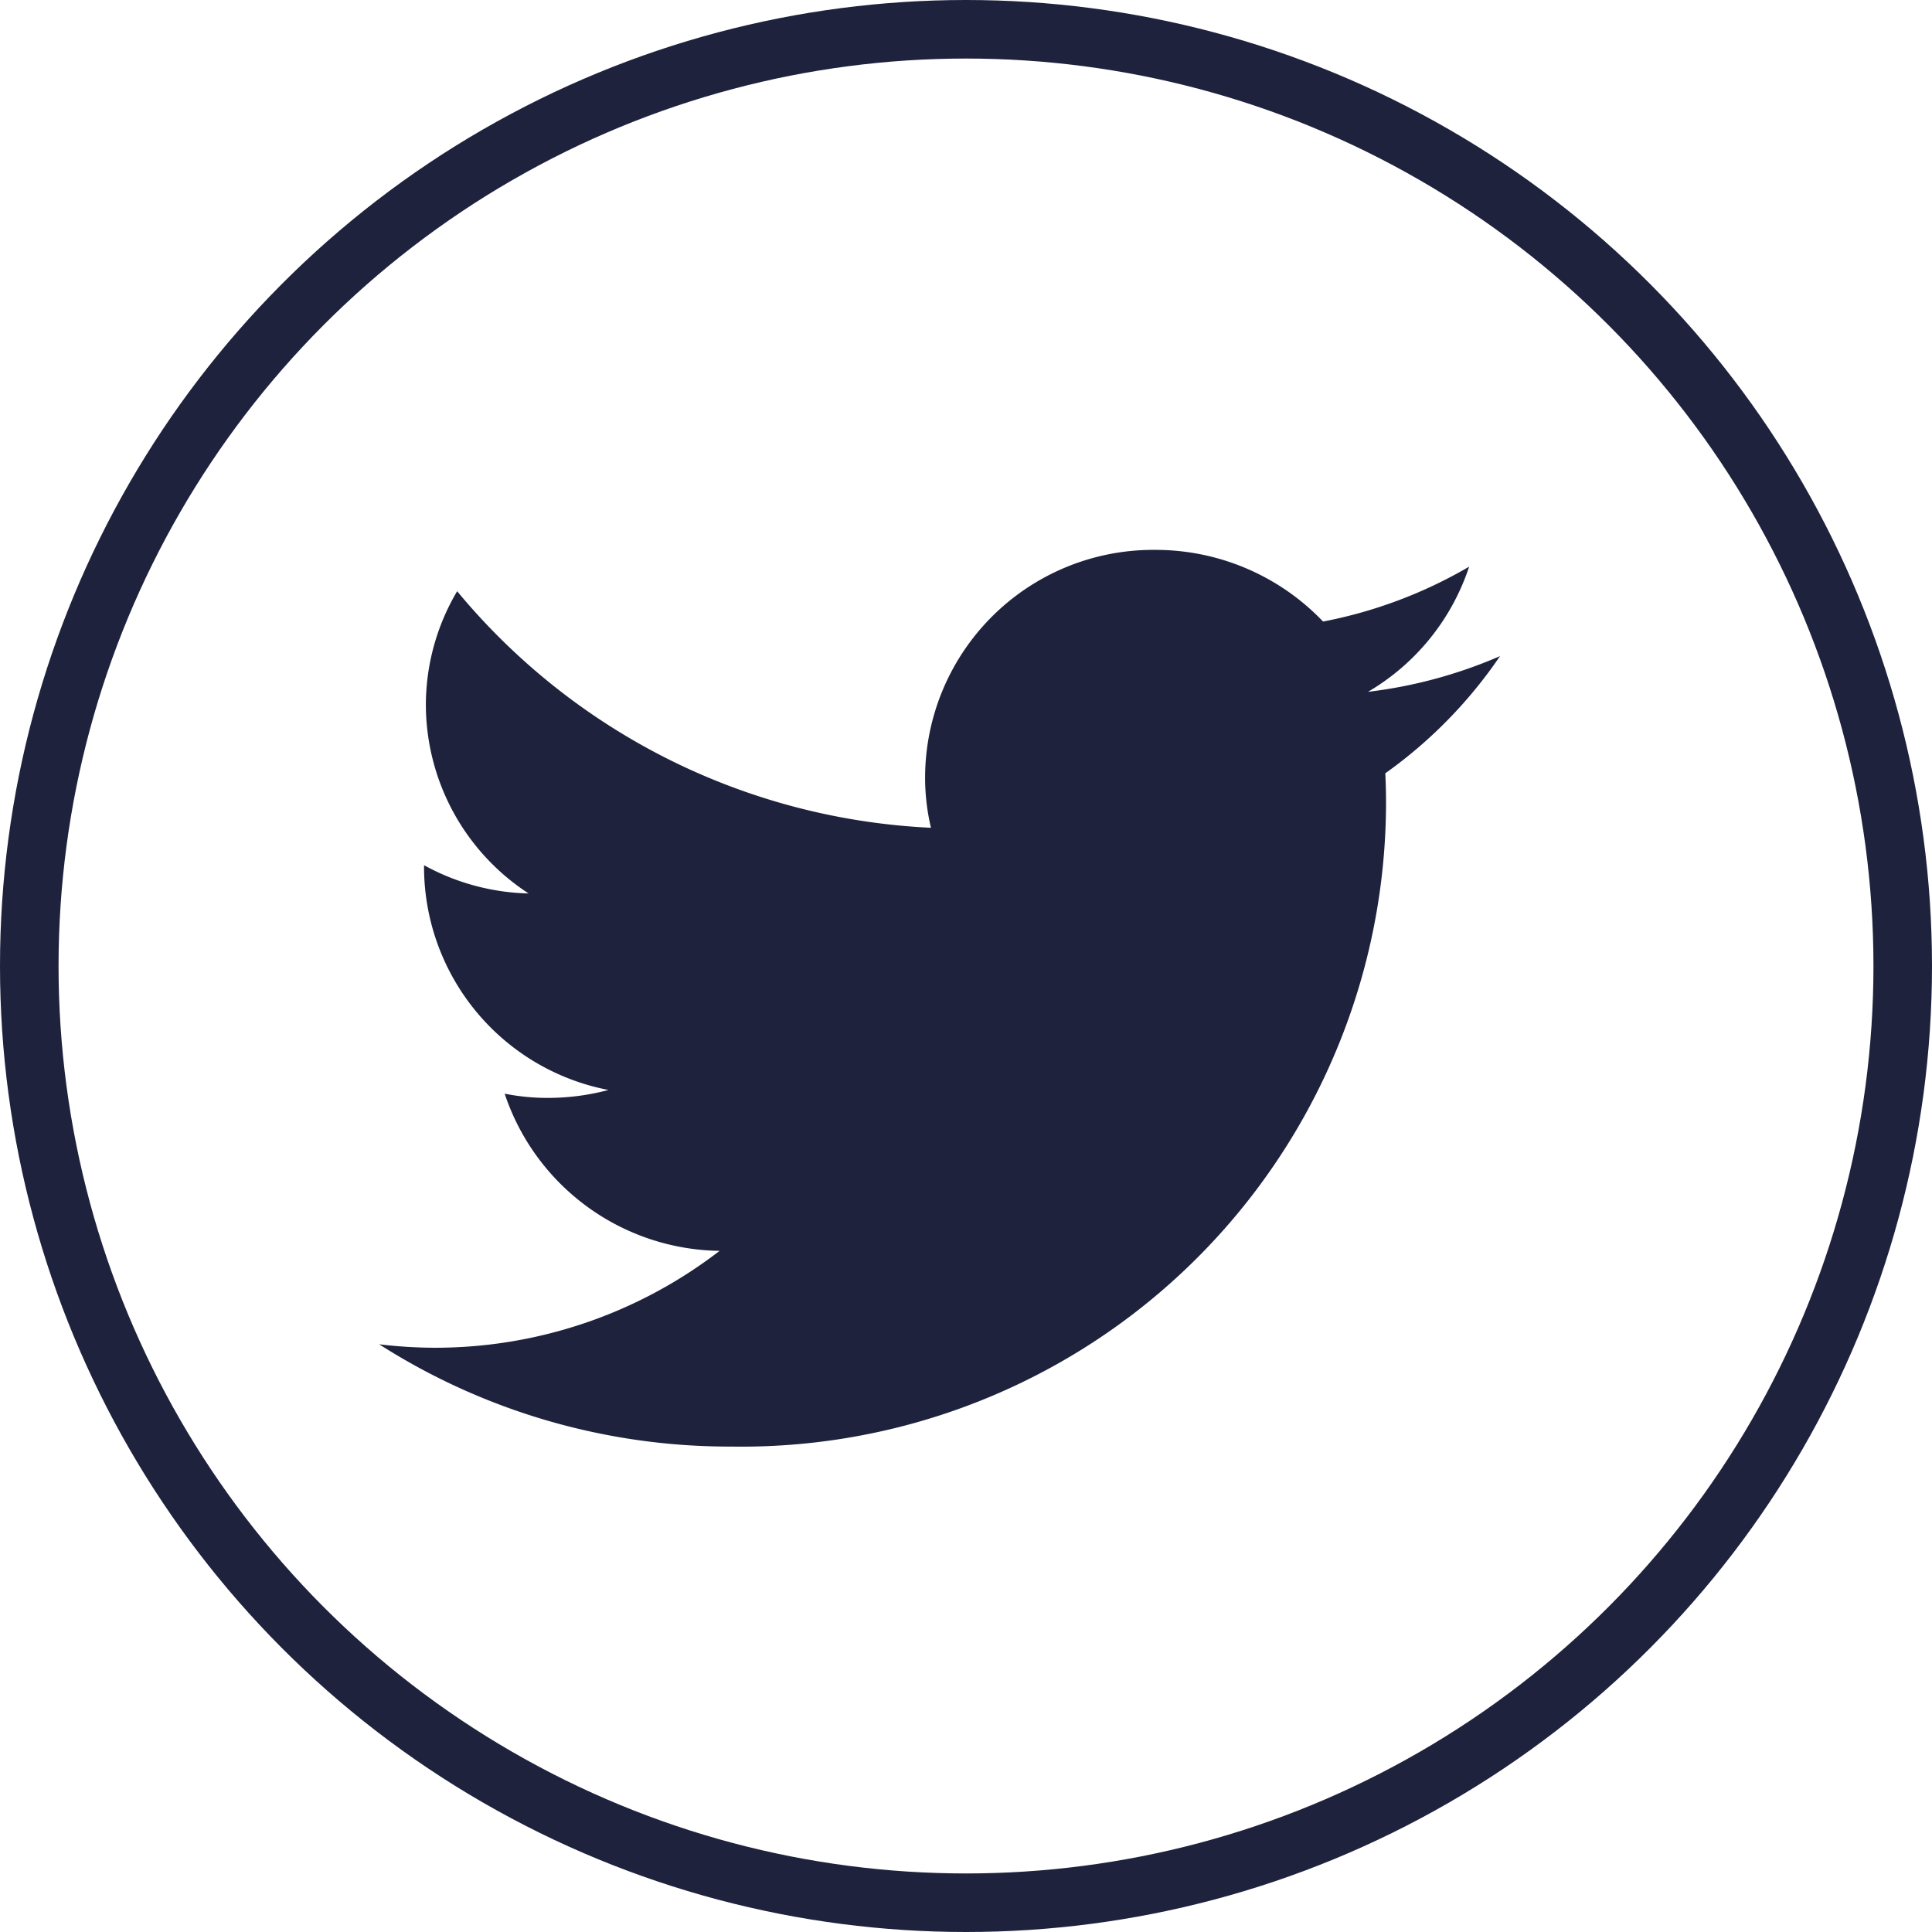
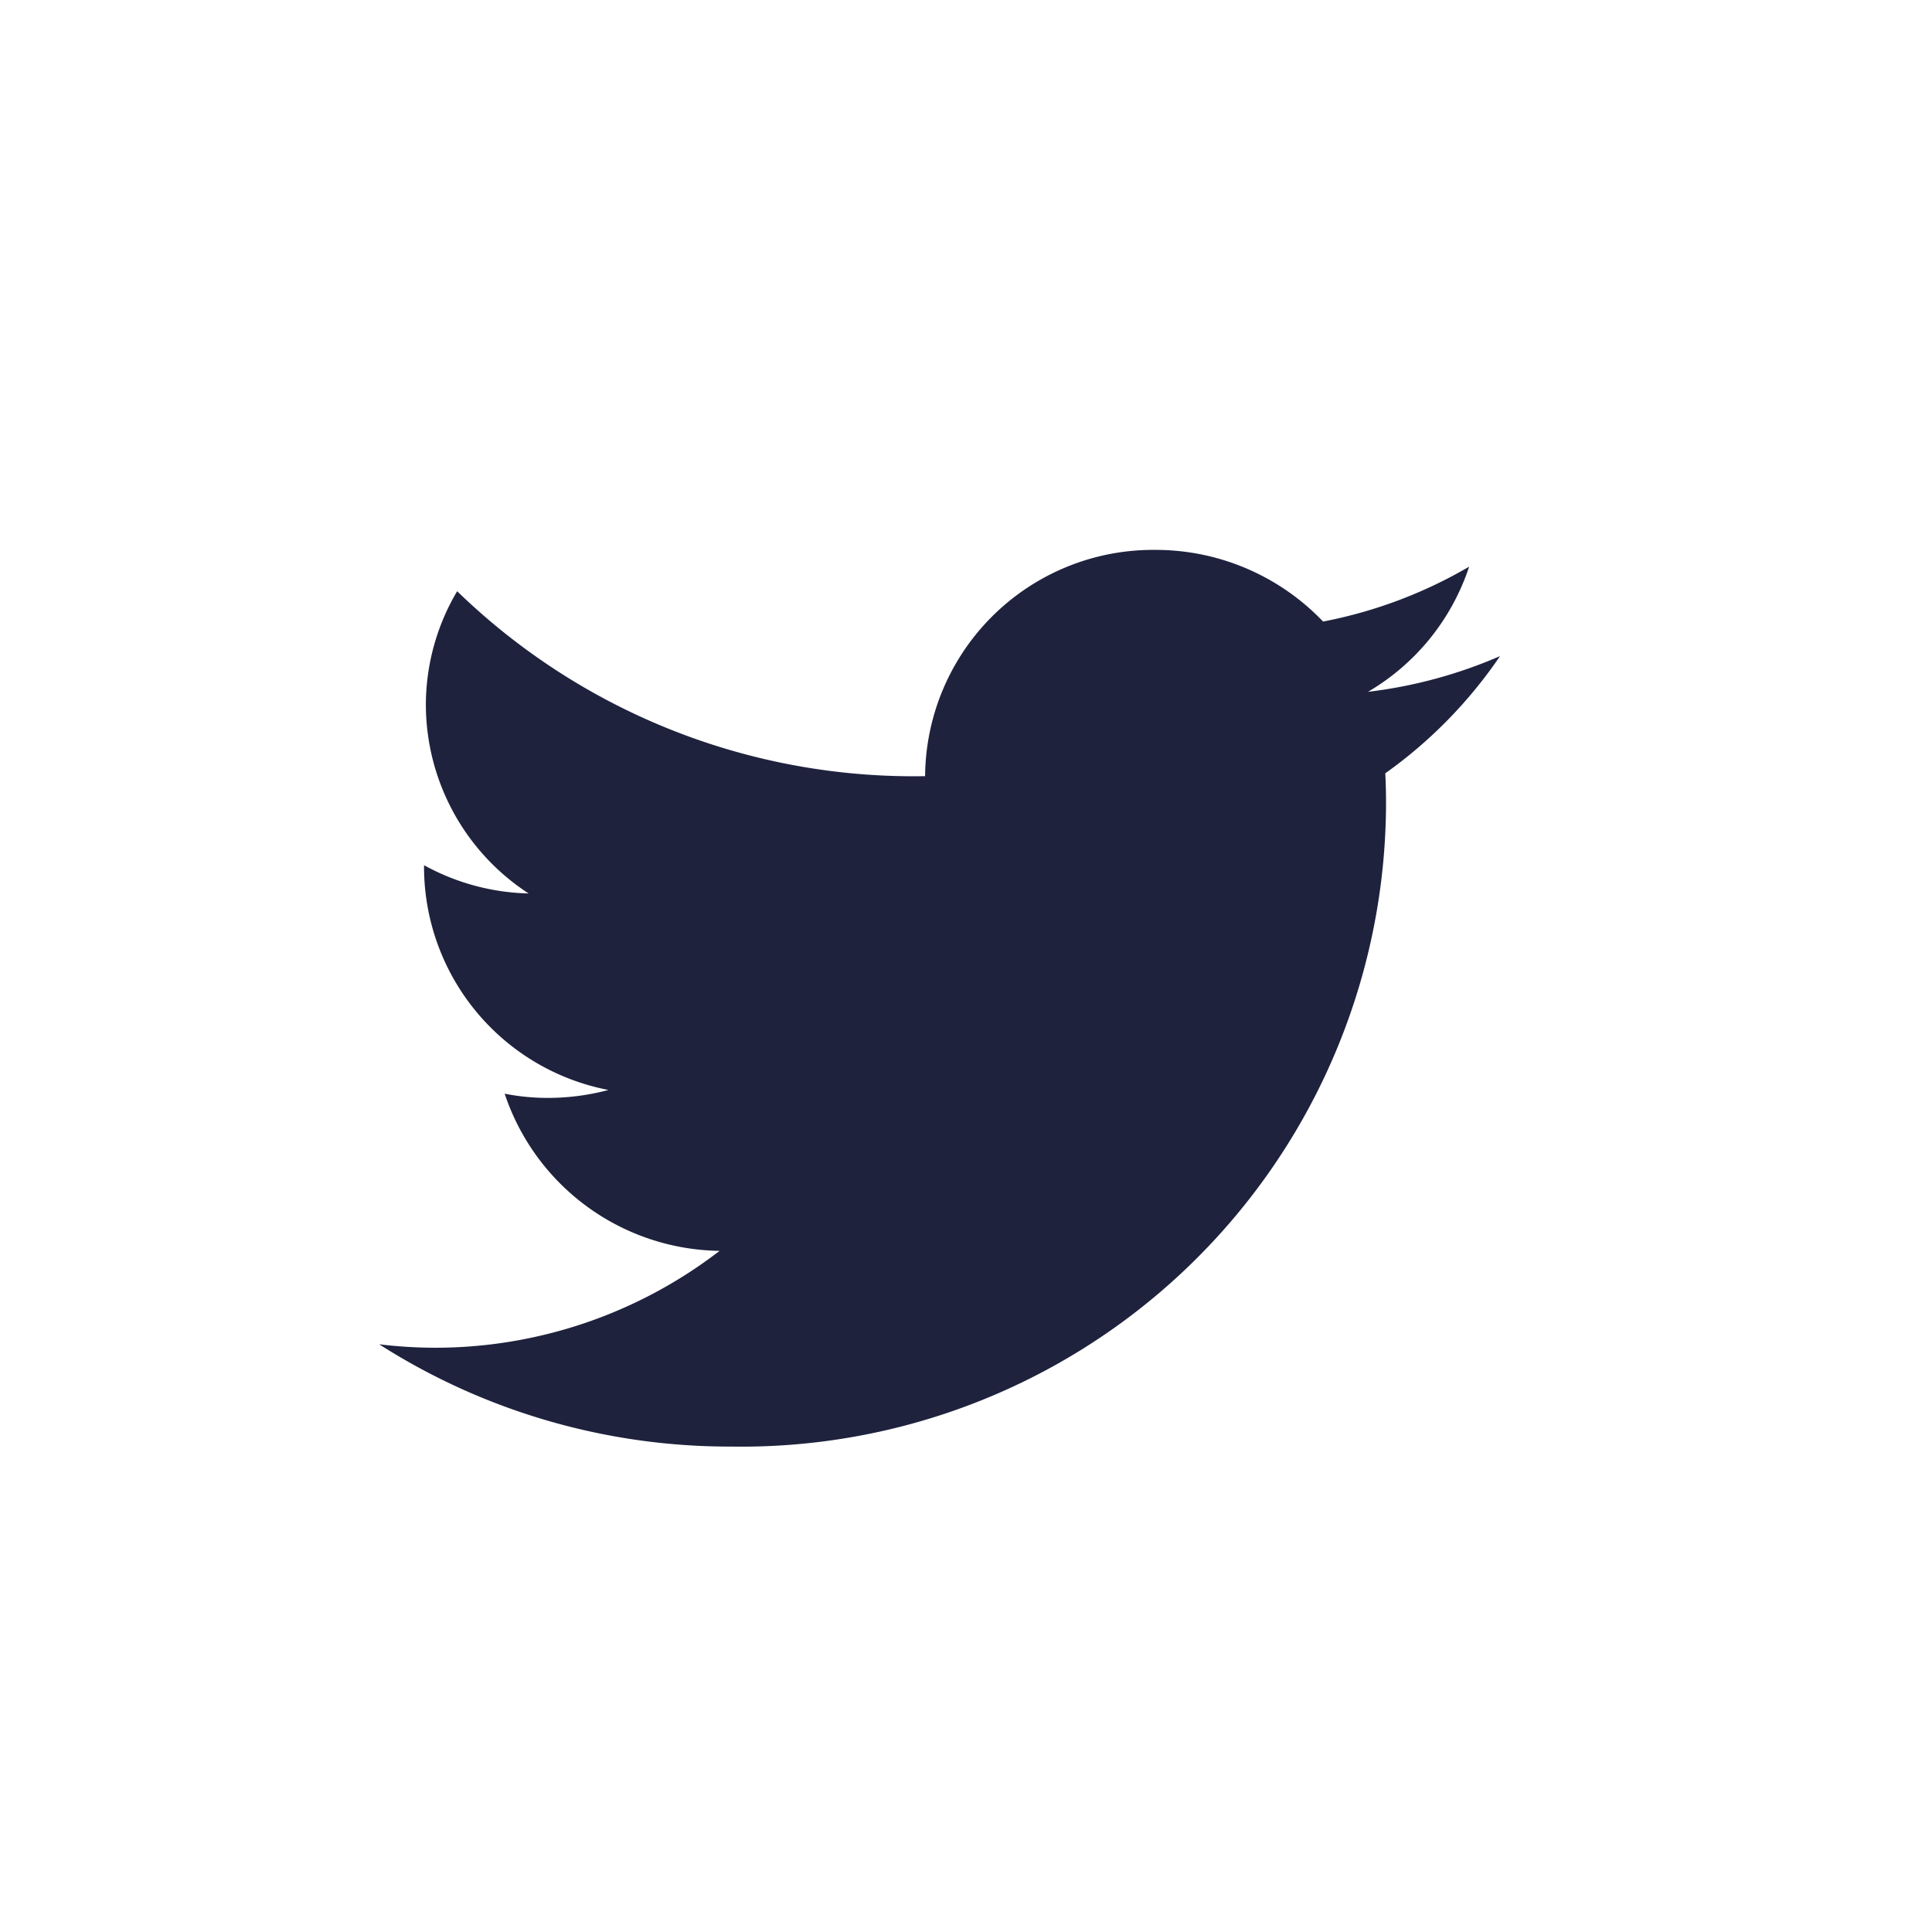
<svg xmlns="http://www.w3.org/2000/svg" width="66" height="66" viewBox="0 0 66 66">
  <g id="Group_4432" data-name="Group 4432" transform="translate(-0.351 -0.023)">
    <g id="Ellipse_466" data-name="Ellipse 466" transform="translate(0.351 0.023)" fill="none" stroke="#1e223d" stroke-width="2">
      <circle cx="33" cy="33" r="33" stroke="none" />
-       <circle cx="33" cy="33" r="32" fill="none" />
    </g>
-     <path id="logo-twitter" d="M39.04,6.629a16.1,16.1,0,0,1-4.511,1.22,7.779,7.779,0,0,0,3.456-4.276,15.774,15.774,0,0,1-4.99,1.875A7.908,7.908,0,0,0,27.258,3,7.791,7.791,0,0,0,19.4,10.73a7.436,7.436,0,0,0,.2,1.763,22.391,22.391,0,0,1-8.949-2.331A22.391,22.391,0,0,1,3.414,4.412,7.633,7.633,0,0,0,2.345,8.3a7.71,7.71,0,0,0,3.51,6.437,7.778,7.778,0,0,1-3.572-.965v.1a7.767,7.767,0,0,0,6.3,7.578,8.044,8.044,0,0,1-2.069.271,7.532,7.532,0,0,1-1.477-.144,7.852,7.852,0,0,0,7.343,5.369,15.922,15.922,0,0,1-9.757,3.31A16.238,16.238,0,0,1,.75,30.138a22.23,22.23,0,0,0,12.025,3.494,22.021,22.021,0,0,0,22.371-22c0-.335-.009-.67-.025-1A15.833,15.833,0,0,0,39.04,6.629Z" transform="translate(12.554 15.808)" fill="#1e223d" />
+     <path id="logo-twitter" d="M39.04,6.629a16.1,16.1,0,0,1-4.511,1.22,7.779,7.779,0,0,0,3.456-4.276,15.774,15.774,0,0,1-4.99,1.875A7.908,7.908,0,0,0,27.258,3,7.791,7.791,0,0,0,19.4,10.73A22.391,22.391,0,0,1,3.414,4.412,7.633,7.633,0,0,0,2.345,8.3a7.71,7.71,0,0,0,3.51,6.437,7.778,7.778,0,0,1-3.572-.965v.1a7.767,7.767,0,0,0,6.3,7.578,8.044,8.044,0,0,1-2.069.271,7.532,7.532,0,0,1-1.477-.144,7.852,7.852,0,0,0,7.343,5.369,15.922,15.922,0,0,1-9.757,3.31A16.238,16.238,0,0,1,.75,30.138a22.23,22.23,0,0,0,12.025,3.494,22.021,22.021,0,0,0,22.371-22c0-.335-.009-.67-.025-1A15.833,15.833,0,0,0,39.04,6.629Z" transform="translate(12.554 15.808)" fill="#1e223d" />
  </g>
</svg>